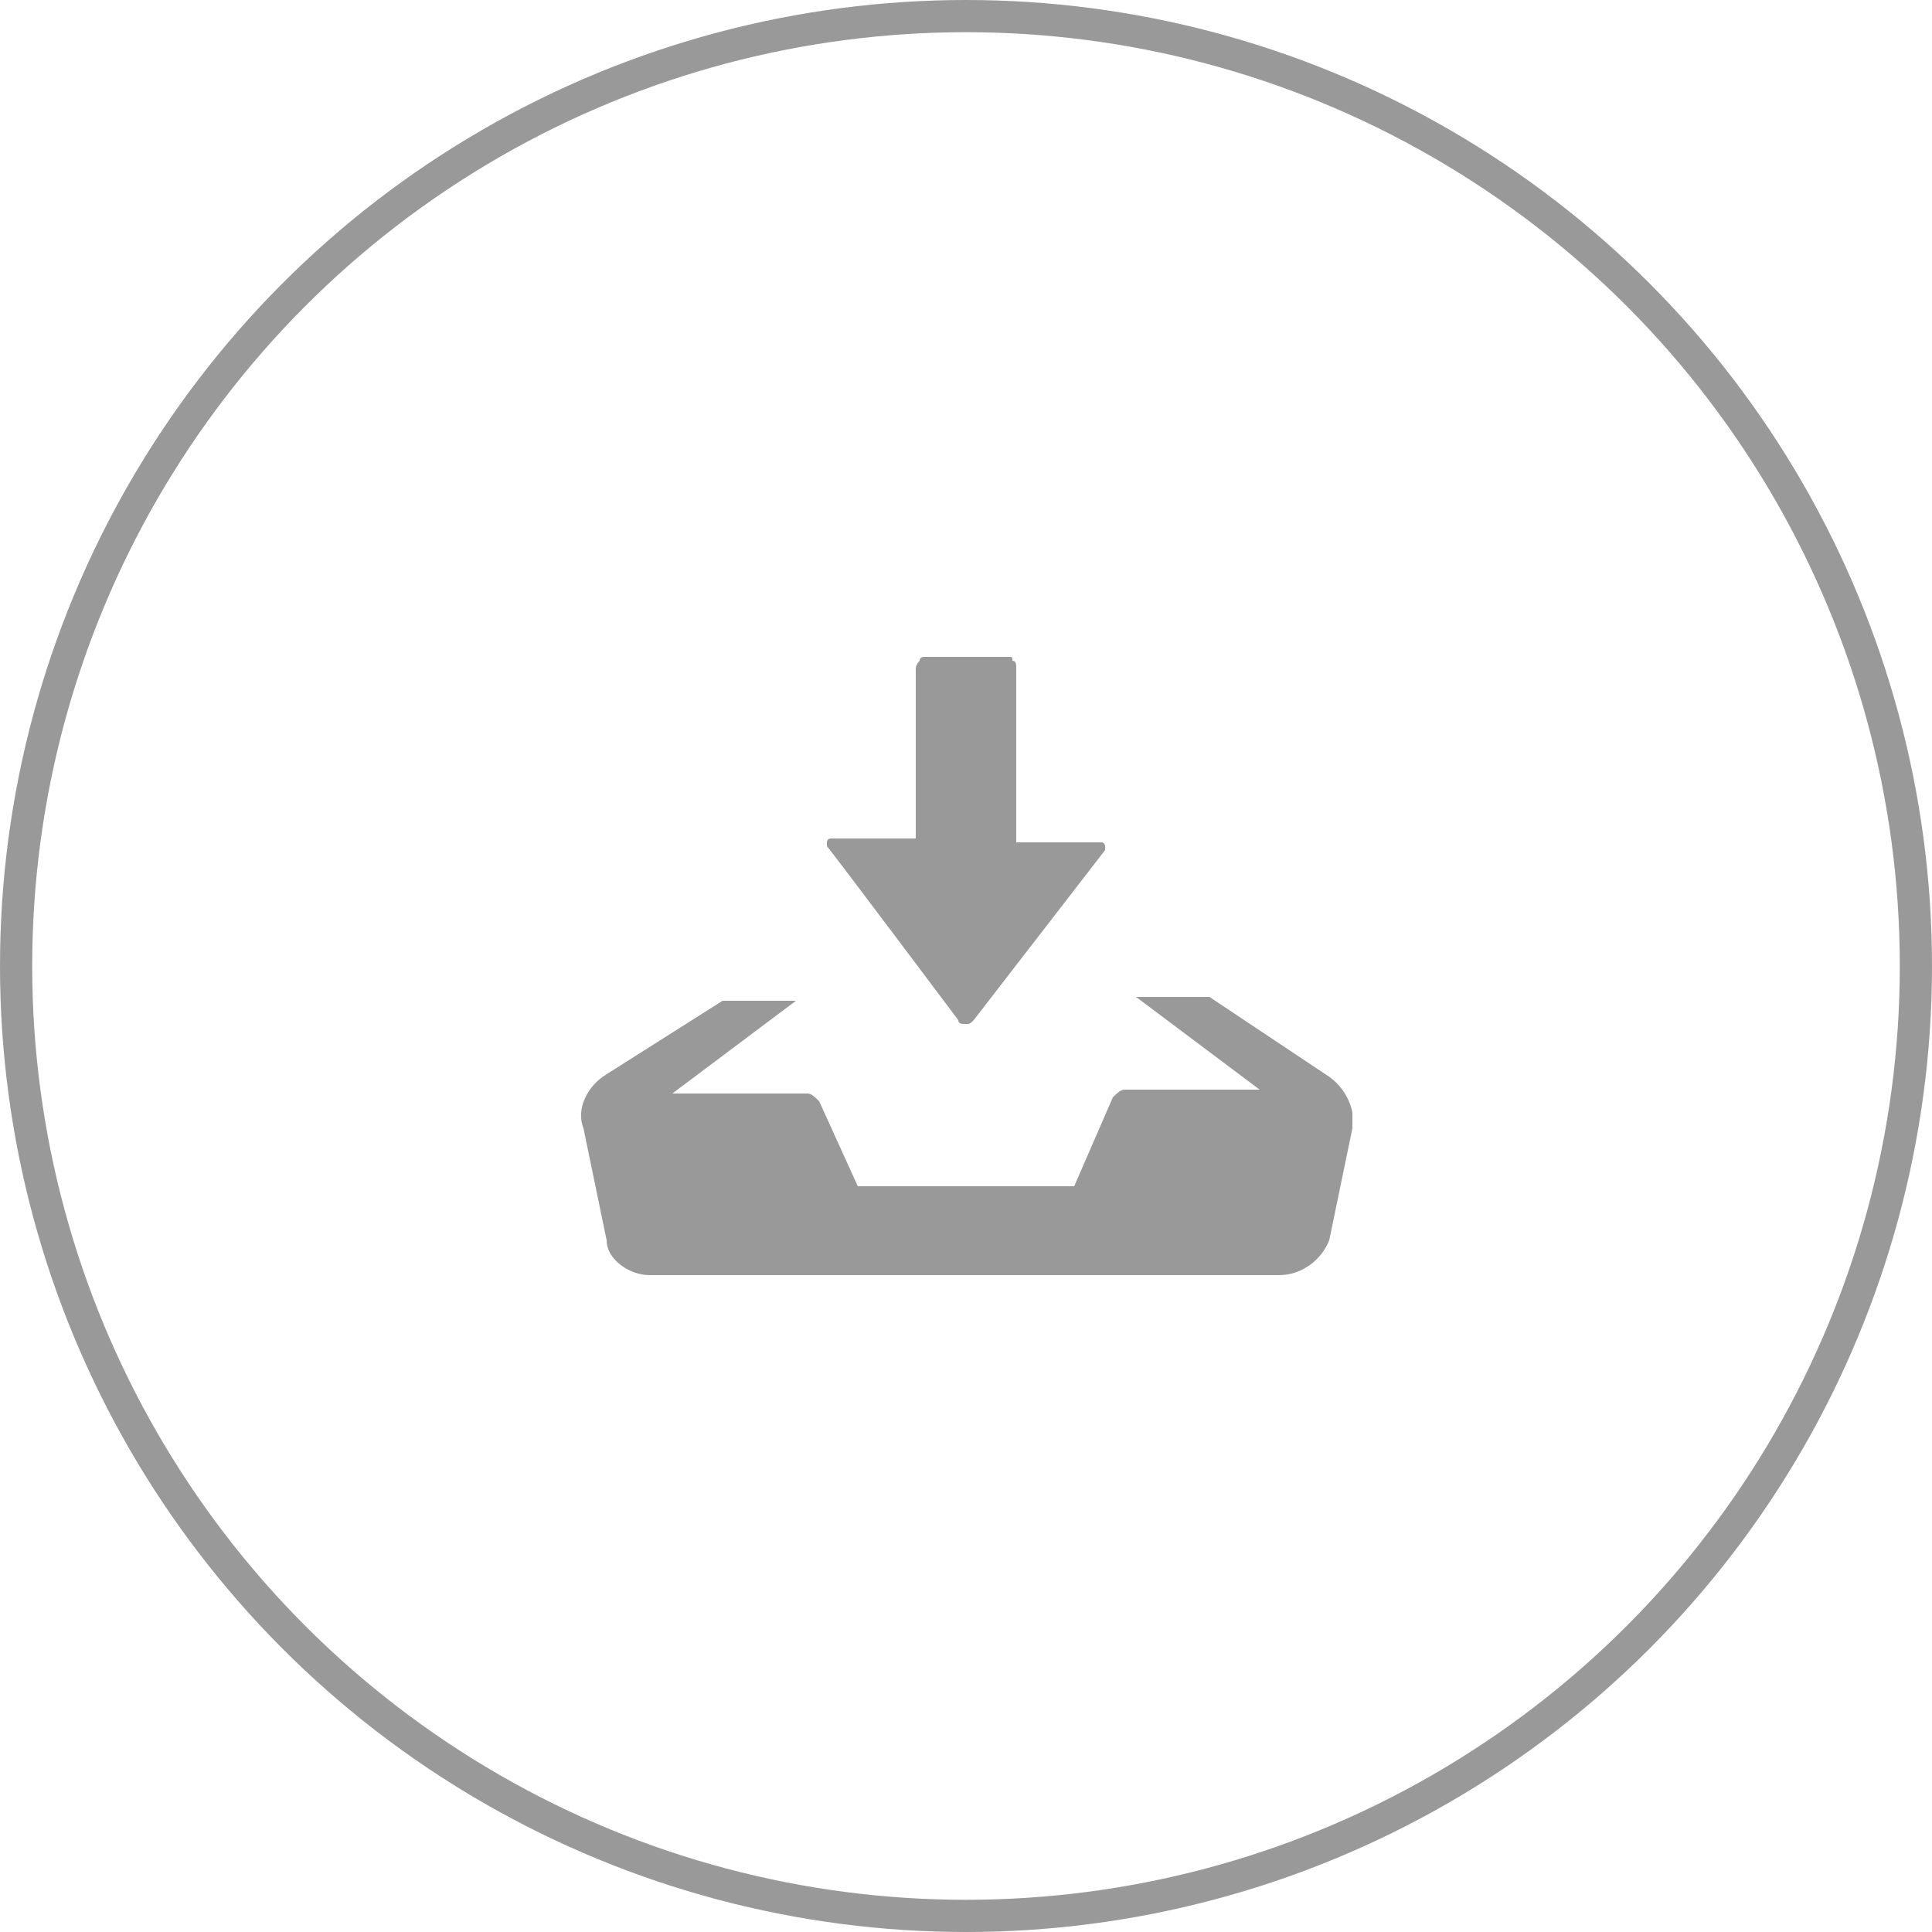
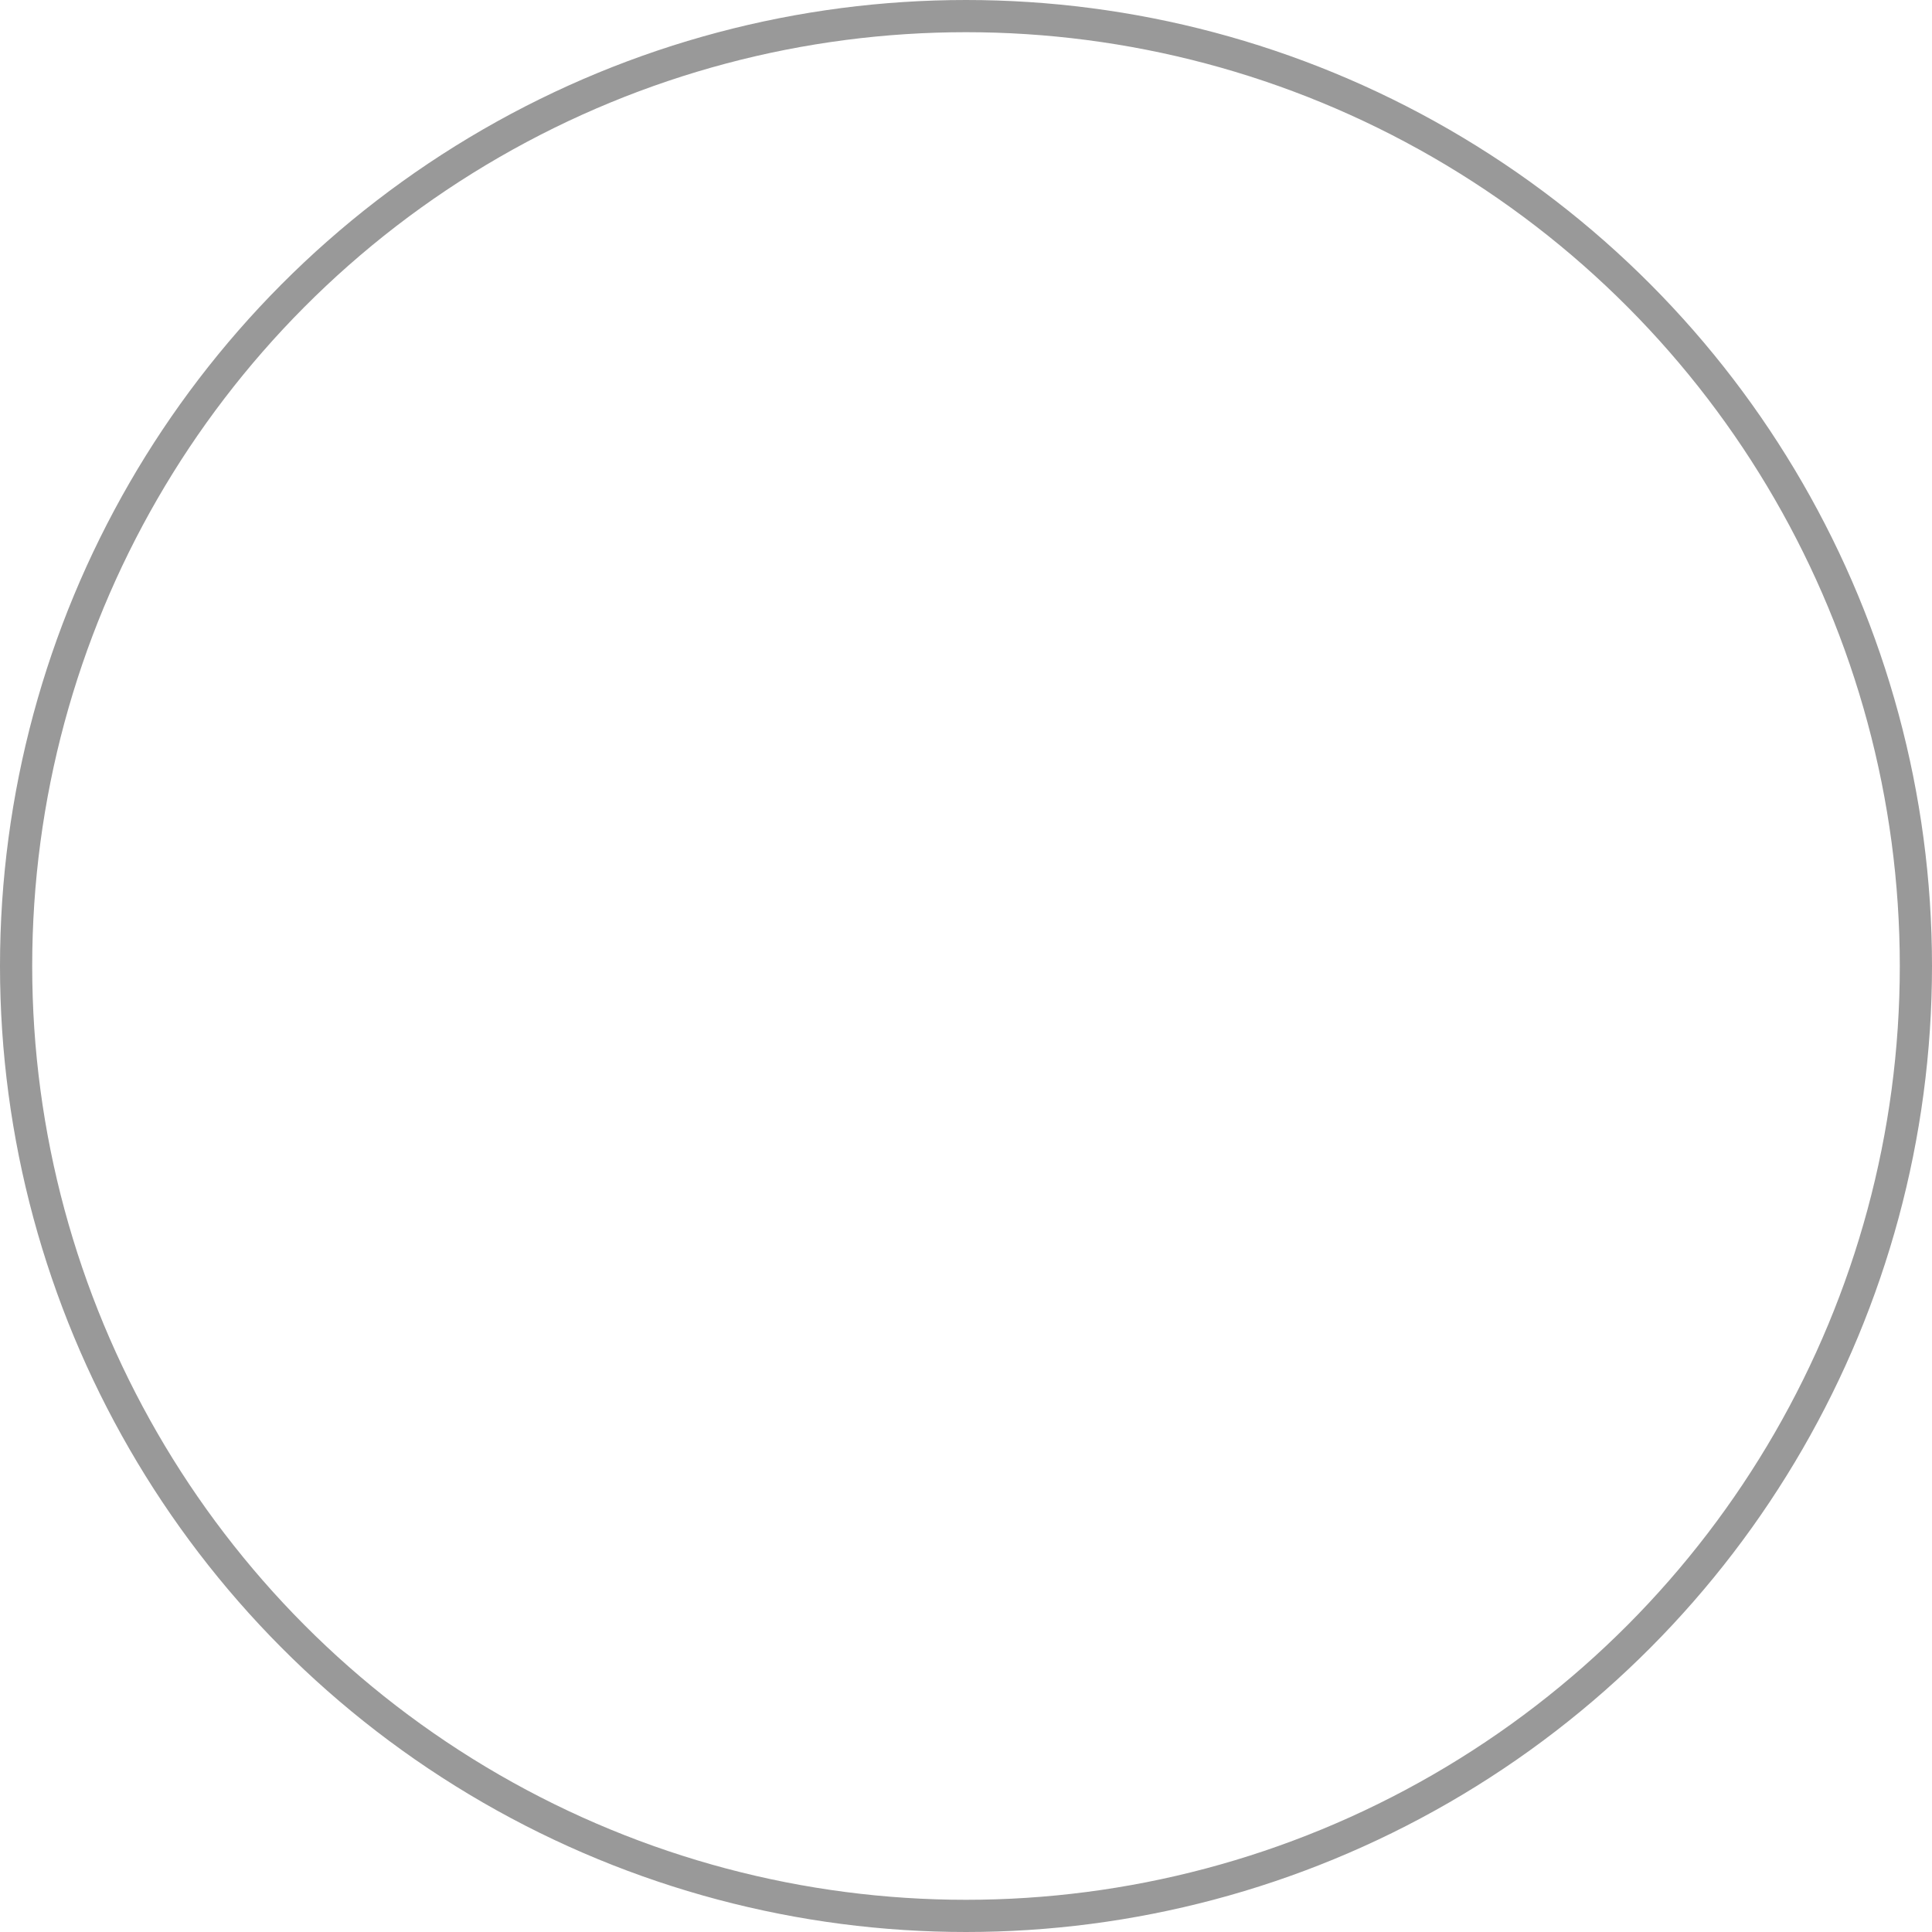
<svg xmlns="http://www.w3.org/2000/svg" width="60" height="60" viewBox="0 0 60 60" fill="none">
  <circle cx="30" cy="30" r="29.5" stroke="#999999" />
  <g clip-path="url(#clip0_311_1059)">
-     <path d="M41.16 33.36L37.56 30.96H35.28L39.12 33.84H34.92C34.8 33.84 34.68 33.96 34.56 34.08L33.36 36.84H26.64L25.44 34.2C25.32 34.08 25.2 33.96 25.08 33.96H20.88L24.72 31.08H22.44L18.84 33.36C18.24 33.72 17.88 34.44 18.12 35.04L18.84 38.52C18.84 39.12 19.56 39.6 20.16 39.6H39.72C40.44 39.6 41.04 39.12 41.28 38.52L42 35.04C42.12 34.44 41.76 33.72 41.16 33.36ZM29.76 31.68C29.76 31.8 29.88 31.8 30 31.8C30.12 31.8 30.12 31.8 30.24 31.68L34.32 26.4V26.28C34.32 26.28 34.32 26.16 34.2 26.16H31.56V20.76C31.56 20.64 31.56 20.52 31.44 20.52C31.44 20.4 31.44 20.4 31.32 20.4H28.68C28.68 20.4 28.56 20.4 28.56 20.52C28.44 20.64 28.44 20.76 28.44 20.76V26.04H25.8C25.8 26.04 25.68 26.04 25.68 26.16V26.28C25.8 26.4 29.76 31.68 29.76 31.68Z" fill="#999999" />
+     <path d="M41.16 33.36L37.56 30.96H35.28L39.12 33.84H34.92C34.8 33.84 34.68 33.96 34.56 34.08L33.36 36.84H26.64L25.44 34.2C25.32 34.08 25.2 33.96 25.08 33.96H20.88L24.72 31.08H22.44L18.84 33.36C18.24 33.72 17.88 34.44 18.12 35.04L18.84 38.52C18.84 39.12 19.56 39.6 20.16 39.6H39.72C40.44 39.6 41.04 39.12 41.28 38.52L42 35.04C42.12 34.44 41.76 33.72 41.16 33.36ZM29.76 31.68C29.76 31.8 29.88 31.8 30 31.8C30.12 31.8 30.12 31.8 30.24 31.68L34.32 26.4V26.28C34.32 26.28 34.32 26.16 34.2 26.16H31.56V20.76C31.56 20.64 31.56 20.52 31.44 20.52C31.44 20.4 31.44 20.4 31.32 20.4H28.68C28.68 20.4 28.56 20.4 28.56 20.52C28.44 20.64 28.44 20.76 28.44 20.76V26.04C25.8 26.04 25.68 26.04 25.68 26.16V26.28C25.8 26.4 29.76 31.68 29.76 31.68Z" fill="#999999" />
  </g>
  <defs>
    <clipPath id="clip0_311_1059">
-       <rect width="24" height="24" fill="white" transform="translate(18 18)" />
-     </clipPath>
+       </clipPath>
  </defs>
</svg>